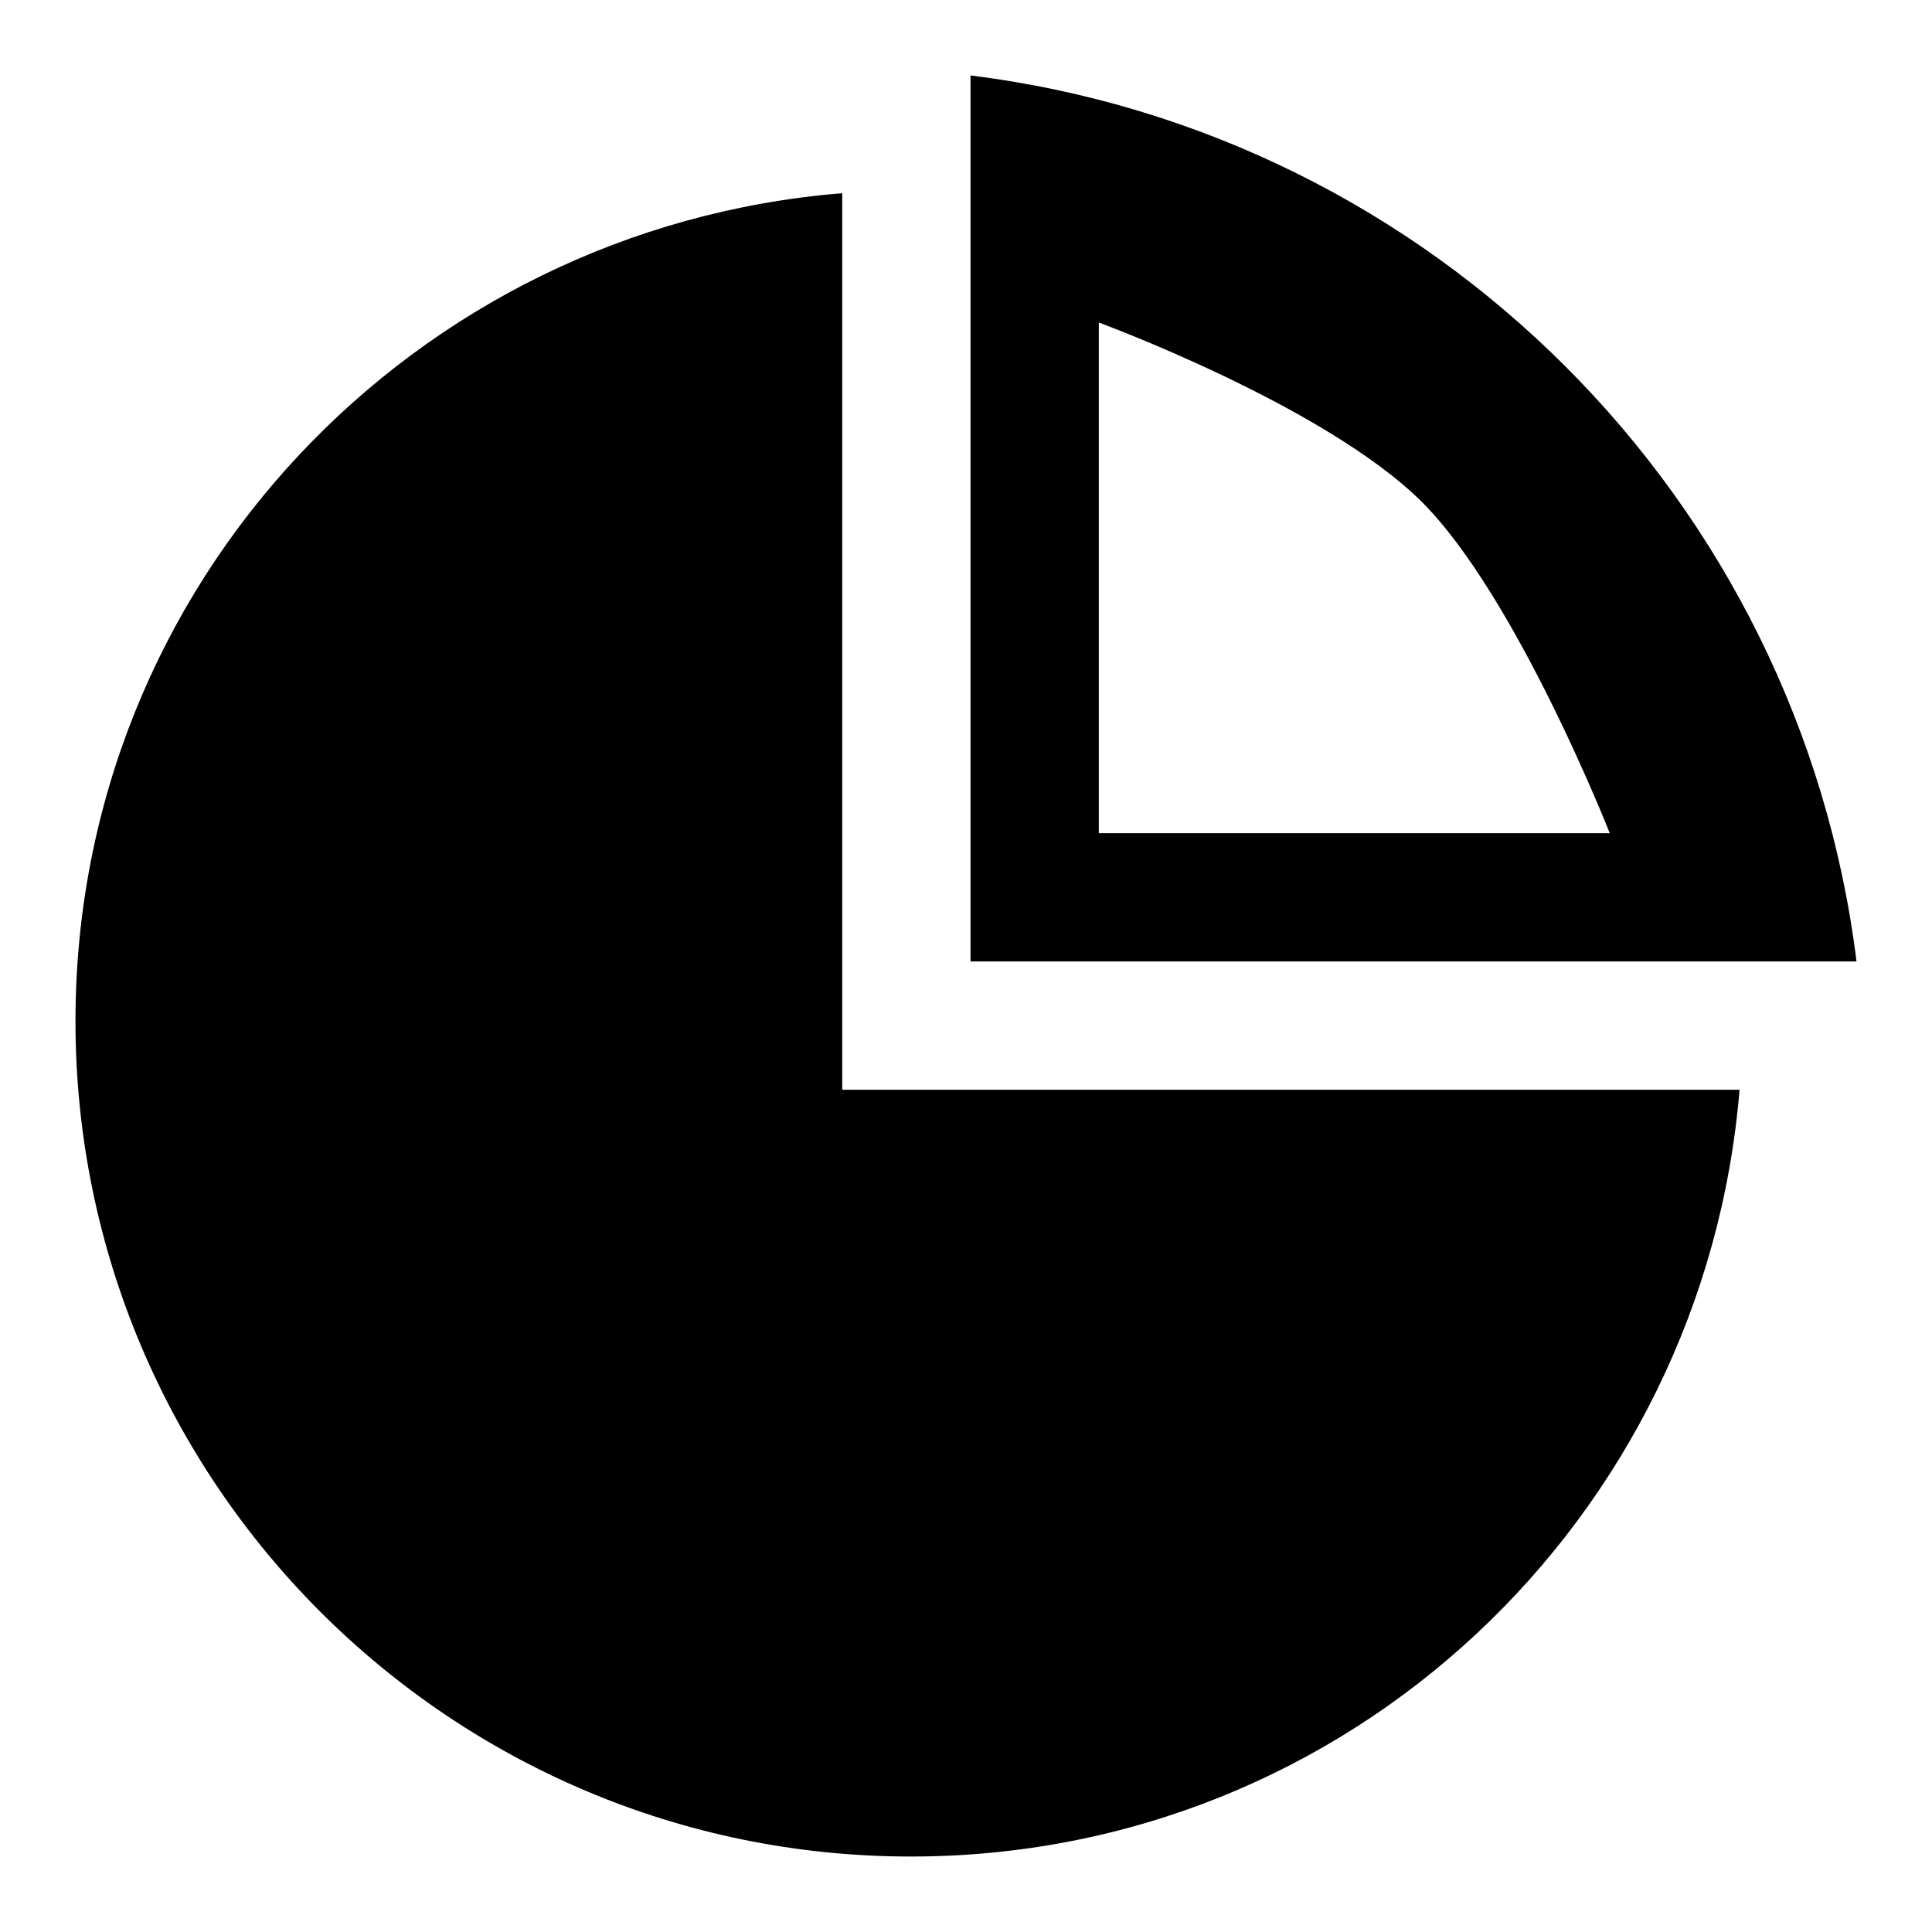
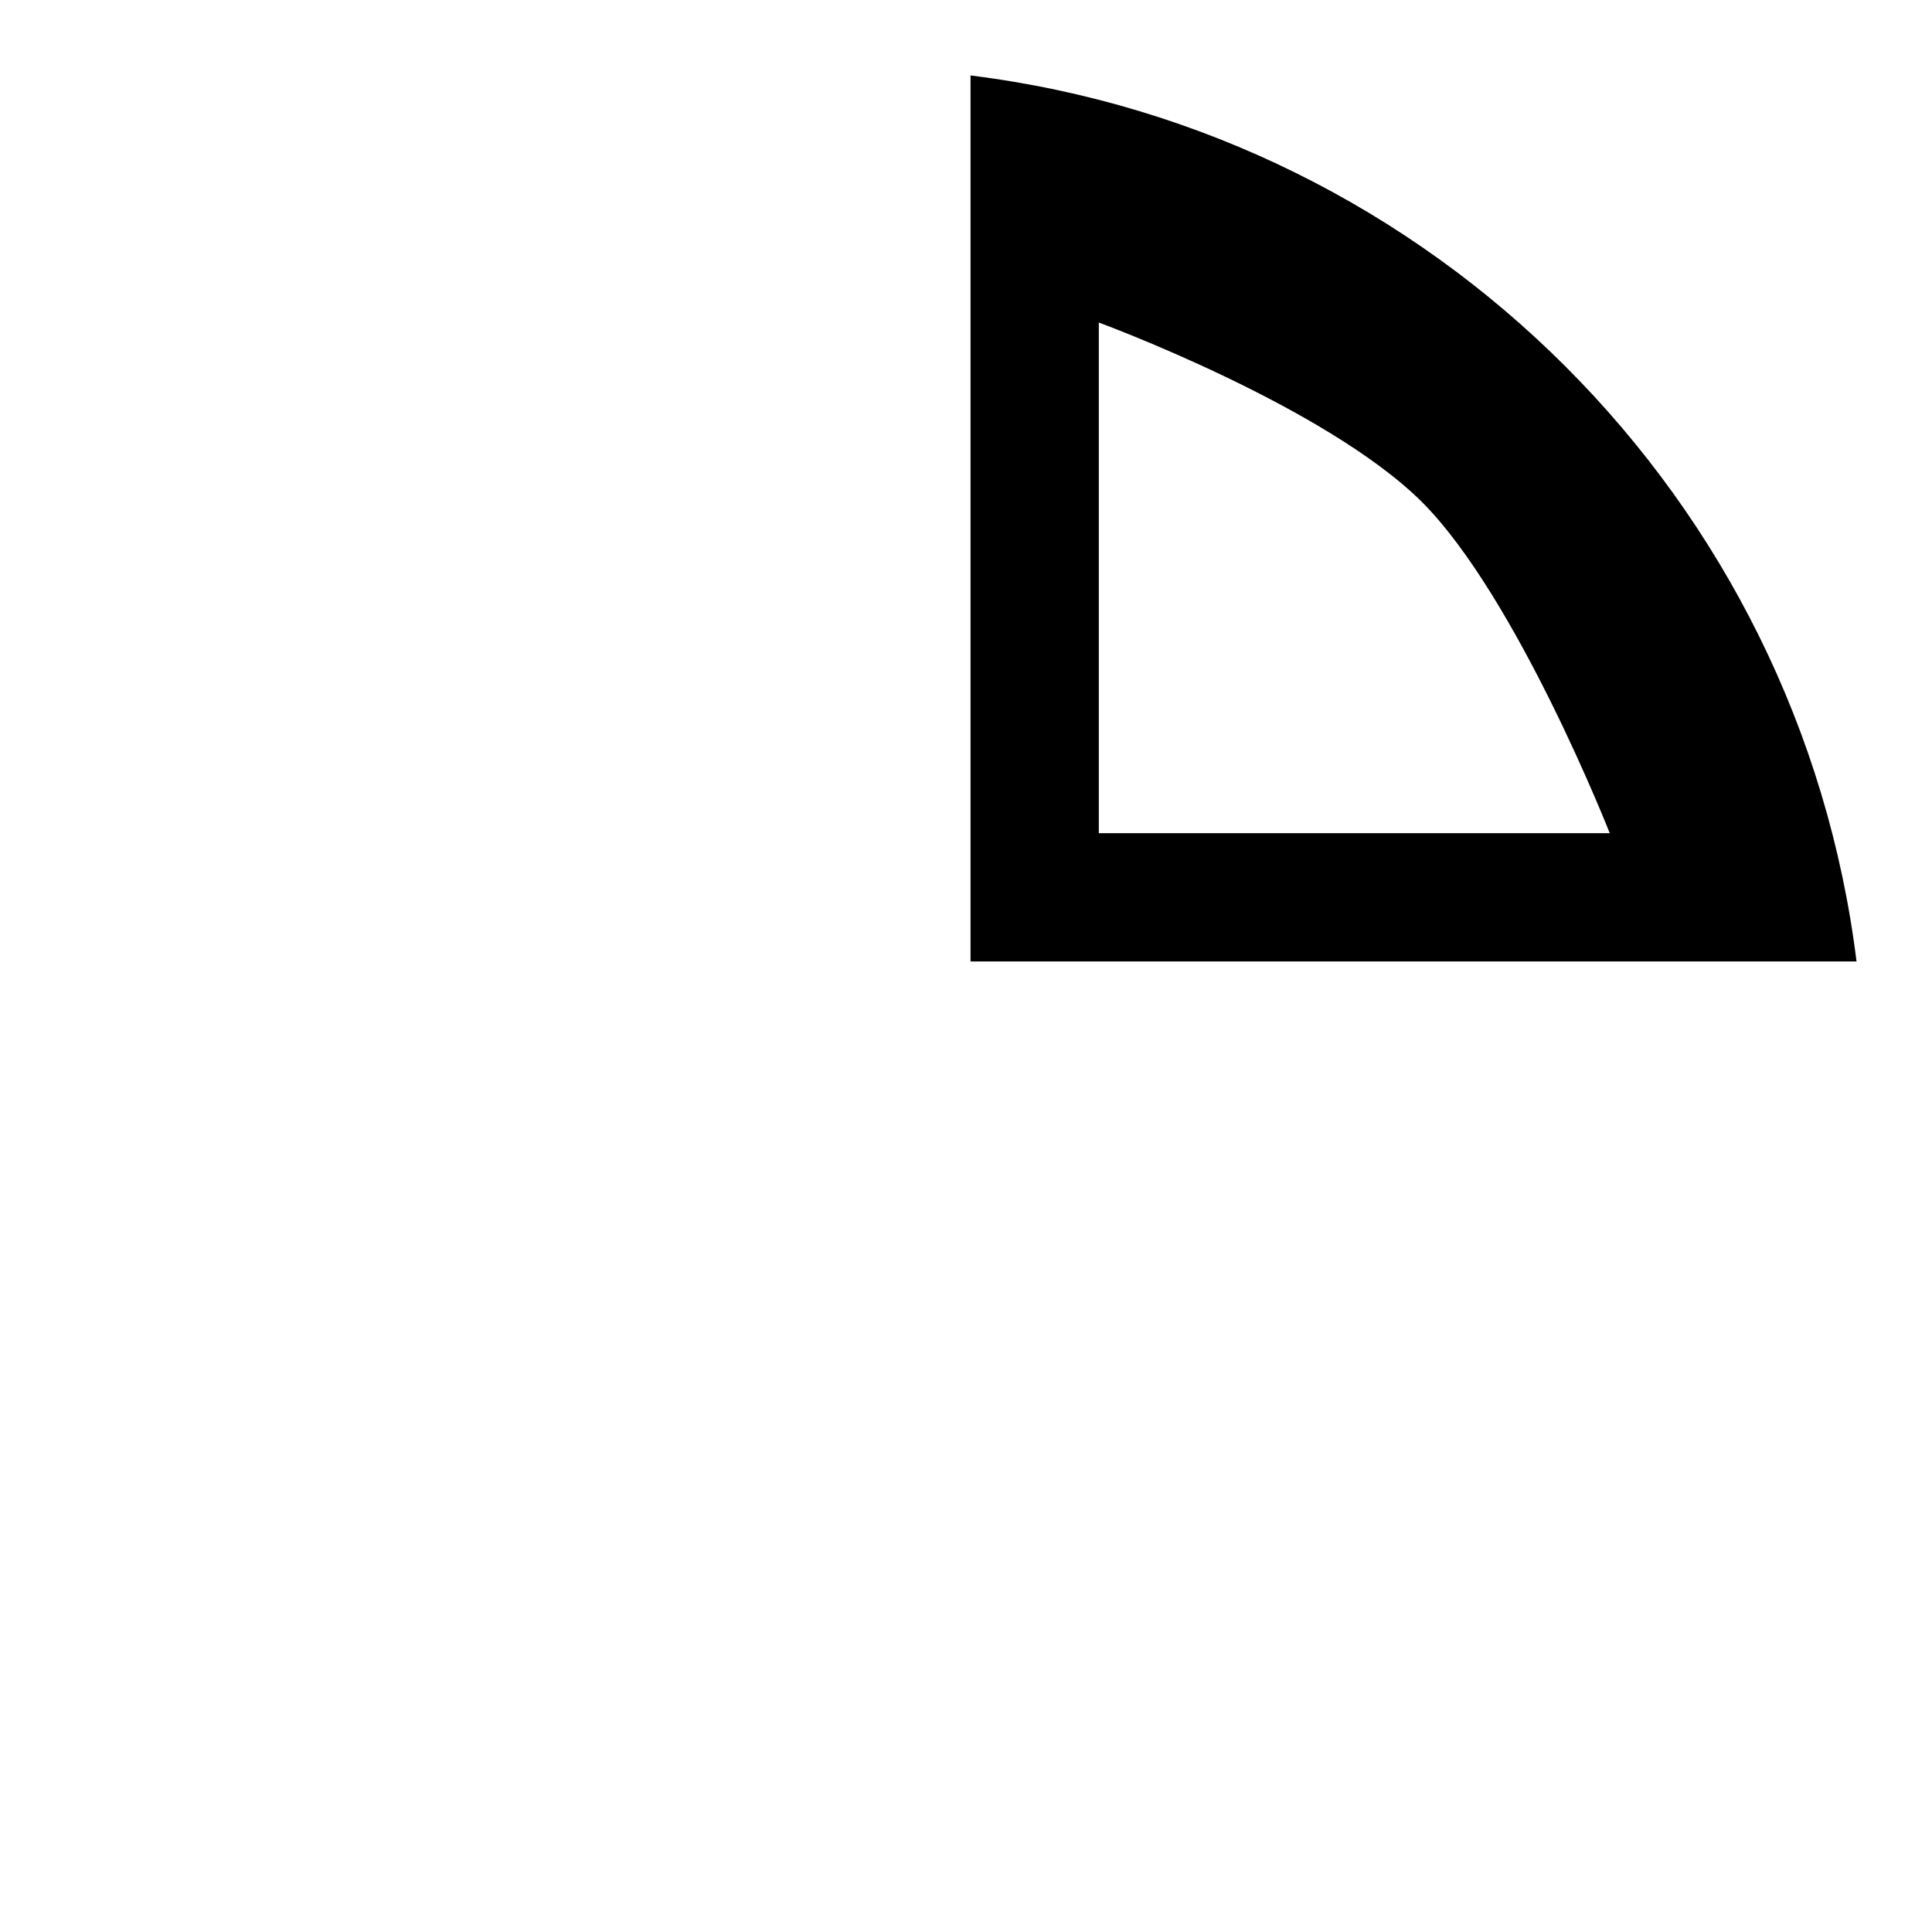
<svg xmlns="http://www.w3.org/2000/svg" version="1.1" x="0px" y="0px" viewBox="0 0 256 256" enable-background="new 0 0 256 256" xml:space="preserve">
  <g>
    <g>
      <path fill="#000000" d="M128.6,10v117.4H246C238.4,66.1,189.9,17.6,128.6,10z M145.5,42.7c0,0,30,11,42.9,23.8c12.6,12.6,24.9,43.9,24.9,43.9h-67.7V42.7z" />
-       <path fill="#000000" d="M111.6,25.6C54.8,30.2,10,77.3,10,135.3C10,196.4,59.6,246,120.7,246c58.1,0,105.1-44.8,109.8-101.6H111.6V25.6z" />
    </g>
  </g>
</svg>